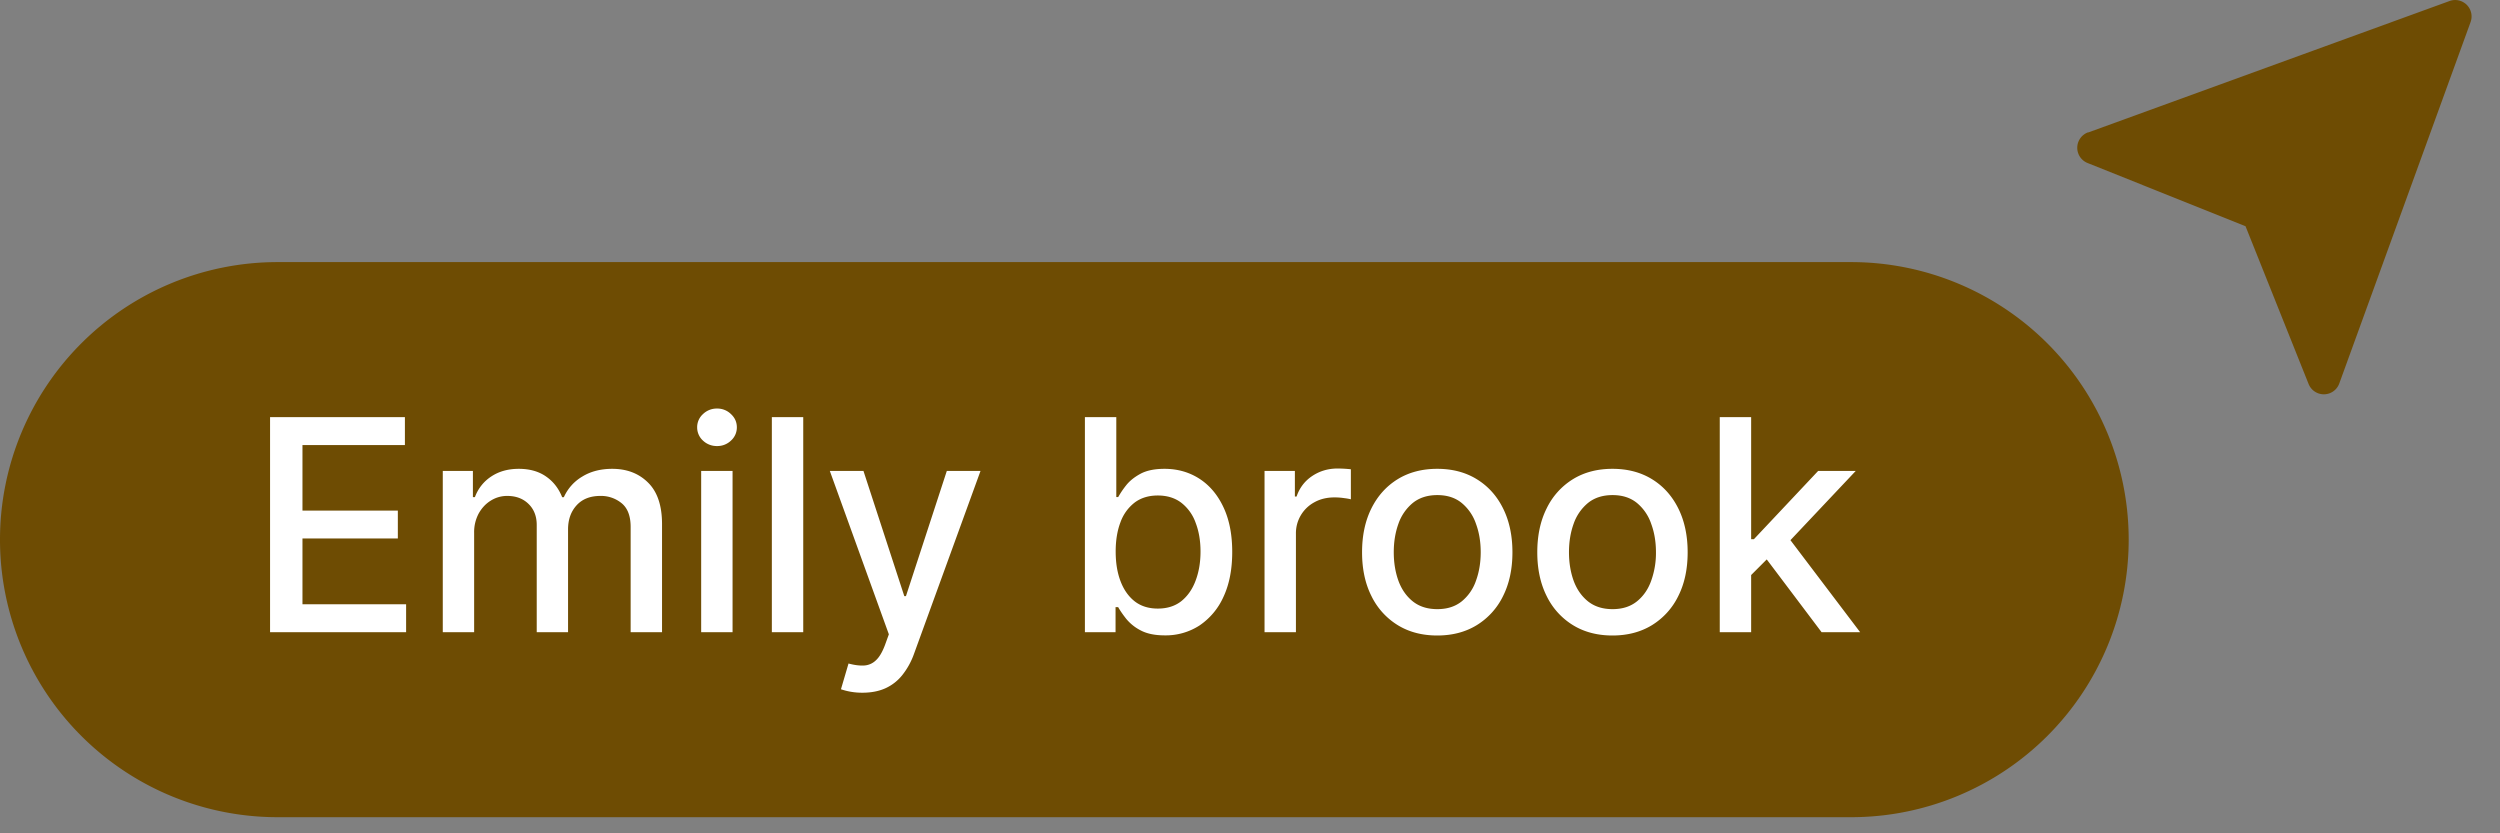
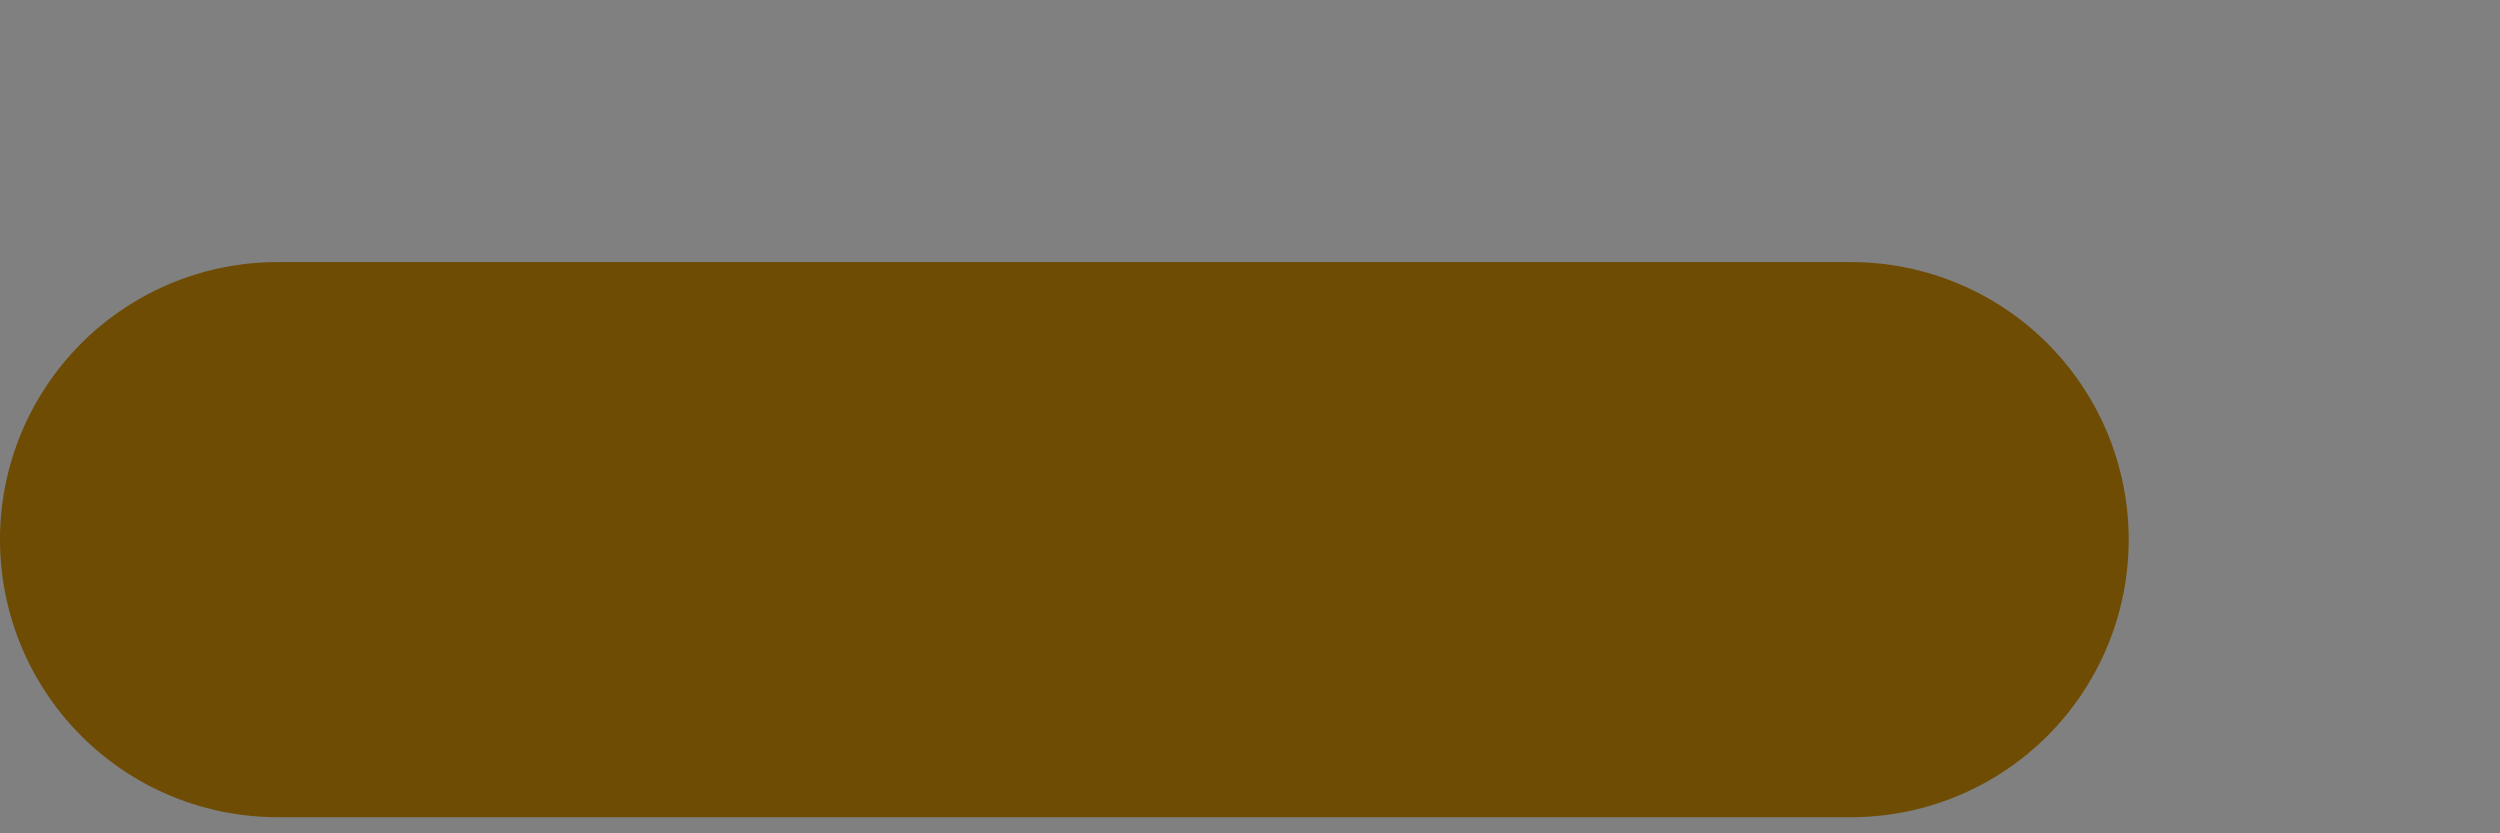
<svg xmlns="http://www.w3.org/2000/svg" width="81" height="27" fill="none">
  <rect width="100%" height="100%" fill="#808080" stroke="none" />
  <path fill="#6E4C03" d="M0 17.484a8.992 8.992 0 0 1 8.992-8.992h50.985a8.992 8.992 0 0 1 0 17.985H8.992A8.992 8.992 0 0 1 0 17.484Z" />
-   <path fill="#fff" d="M8.75 20.484v-6.968h4.369v.905H9.8v2.123h3.09v.902H9.8v2.133h3.358v.905H8.75Zm5.596 0v-5.226h.976v.85h.065a1.35 1.35 0 0 1 .534-.673c.247-.163.543-.245.888-.245.35 0 .642.082.878.245.238.163.414.388.527.674h.055a1.47 1.47 0 0 1 .595-.667c.272-.168.597-.252.973-.252.474 0 .861.149 1.16.446.302.297.453.745.453 1.344v3.504h-1.017v-3.409c0-.354-.097-.61-.29-.769a1.052 1.052 0 0 0-.69-.238c-.331 0-.589.102-.773.306-.183.202-.275.462-.275.78v3.33H17.39V17.01c0-.283-.089-.511-.266-.683-.177-.173-.407-.259-.69-.259a.989.989 0 0 0-.534.153c-.162.1-.292.24-.392.419a1.284 1.284 0 0 0-.146.622v3.222h-1.017Zm8.372 0v-5.226h1.017v5.226h-1.017Zm.514-6.032a.647.647 0 0 1-.456-.177.576.576 0 0 1-.188-.429.57.57 0 0 1 .188-.429.64.64 0 0 1 .456-.18.63.63 0 0 1 .452.18c.127.118.19.261.19.43a.57.57 0 0 1-.19.428.635.635 0 0 1-.453.177Zm2.793-.936v6.968h-1.017v-6.968h1.017Zm1.916 8.928a2.126 2.126 0 0 1-.694-.112l.245-.834c.186.05.352.072.497.065a.595.595 0 0 0 .384-.163c.114-.102.213-.27.3-.5l.126-.348-1.913-5.294h1.09l1.323 4.056h.054l1.324-4.056h1.092l-2.154 5.924a2.39 2.39 0 0 1-.38.69 1.48 1.48 0 0 1-.552.43c-.213.095-.46.142-.742.142Zm7.21-1.96v-6.968h1.017v2.59h.061a2.84 2.84 0 0 1 .255-.378c.112-.143.266-.268.463-.375.198-.108.458-.163.783-.163.422 0 .798.107 1.13.32.33.213.59.52.779.922.19.402.285.885.285 1.45 0 .564-.094 1.049-.282 1.452a2.203 2.203 0 0 1-.776.93 2.009 2.009 0 0 1-1.126.322c-.318 0-.577-.053-.78-.16a1.474 1.474 0 0 1-.469-.374c-.113-.143-.2-.27-.262-.38h-.085v.812h-.993Zm.997-2.613c0 .368.053.69.16.967.106.276.26.493.462.65.202.154.45.23.742.23.304 0 .558-.08.762-.24.204-.164.359-.385.463-.664.106-.28.16-.593.16-.943 0-.345-.052-.654-.157-.929a1.422 1.422 0 0 0-.462-.65c-.205-.158-.46-.238-.766-.238-.295 0-.544.076-.748.228a1.4 1.4 0 0 0-.46.637c-.104.272-.156.59-.156.952Zm4.823 2.613v-5.226h.983v.83h.055c.095-.28.263-.502.503-.663.243-.163.517-.245.824-.245a4.388 4.388 0 0 1 .432.024v.973a1.83 1.83 0 0 0-.218-.038 2.074 2.074 0 0 0-.313-.023c-.24 0-.455.05-.643.153a1.138 1.138 0 0 0-.606 1.024v3.191h-1.017Zm5.596.106c-.49 0-.918-.112-1.283-.337a2.271 2.271 0 0 1-.85-.942c-.203-.404-.303-.876-.303-1.416 0-.542.1-1.016.302-1.422.202-.406.486-.721.85-.946.366-.225.794-.337 1.284-.337s.917.112 1.282.337c.366.225.65.54.851.946.202.406.303.88.303 1.422 0 .54-.101 1.012-.303 1.416a2.271 2.271 0 0 1-.85.942c-.366.225-.793.337-1.283.337Zm.003-.854c.318 0 .58-.084.79-.252a1.48 1.48 0 0 0 .462-.67c.102-.28.153-.587.153-.922 0-.334-.05-.64-.153-.919a1.498 1.498 0 0 0-.463-.677c-.208-.17-.471-.255-.789-.255-.32 0-.585.085-.796.255a1.52 1.52 0 0 0-.466.677c-.1.279-.15.585-.15.919 0 .335.05.643.15.922.102.279.257.502.466.67.21.168.476.252.796.252Zm5.674.854c-.49 0-.918-.112-1.283-.337a2.271 2.271 0 0 1-.85-.942c-.202-.404-.303-.876-.303-1.416 0-.542.1-1.016.303-1.422a2.27 2.27 0 0 1 .85-.946c.365-.225.793-.337 1.283-.337.49 0 .917.112 1.283.337.365.225.648.54.85.946.202.406.303.88.303 1.422 0 .54-.1 1.012-.303 1.416a2.271 2.271 0 0 1-.85.942c-.366.225-.793.337-1.283.337Zm.003-.854c.318 0 .581-.084.79-.252.208-.168.363-.391.462-.67a2.65 2.65 0 0 0 .154-.922c0-.334-.051-.64-.154-.919a1.497 1.497 0 0 0-.462-.677c-.209-.17-.472-.255-.79-.255-.32 0-.585.085-.796.255a1.52 1.52 0 0 0-.466.677c-.1.279-.15.585-.15.919 0 .335.05.643.15.922.102.279.258.502.466.67.211.168.477.252.796.252Zm4.409-1.024-.007-1.242h.177l2.082-2.212h1.218l-2.375 2.518h-.16l-.935.936Zm-.936 1.772v-6.968h1.017v6.968H55.72Zm3.3 0-1.871-2.483.7-.712 2.42 3.195H59.02Z" />
-   <path fill="#6E4C03" d="M67.664 4.29 79.368.032a.532.532 0 0 1 .68.68l-4.255 11.712a.532.532 0 0 1-.995.016l-2.043-5.11-5.107-2.044a.532.532 0 0 1 0-.996h.016Z" />
</svg>